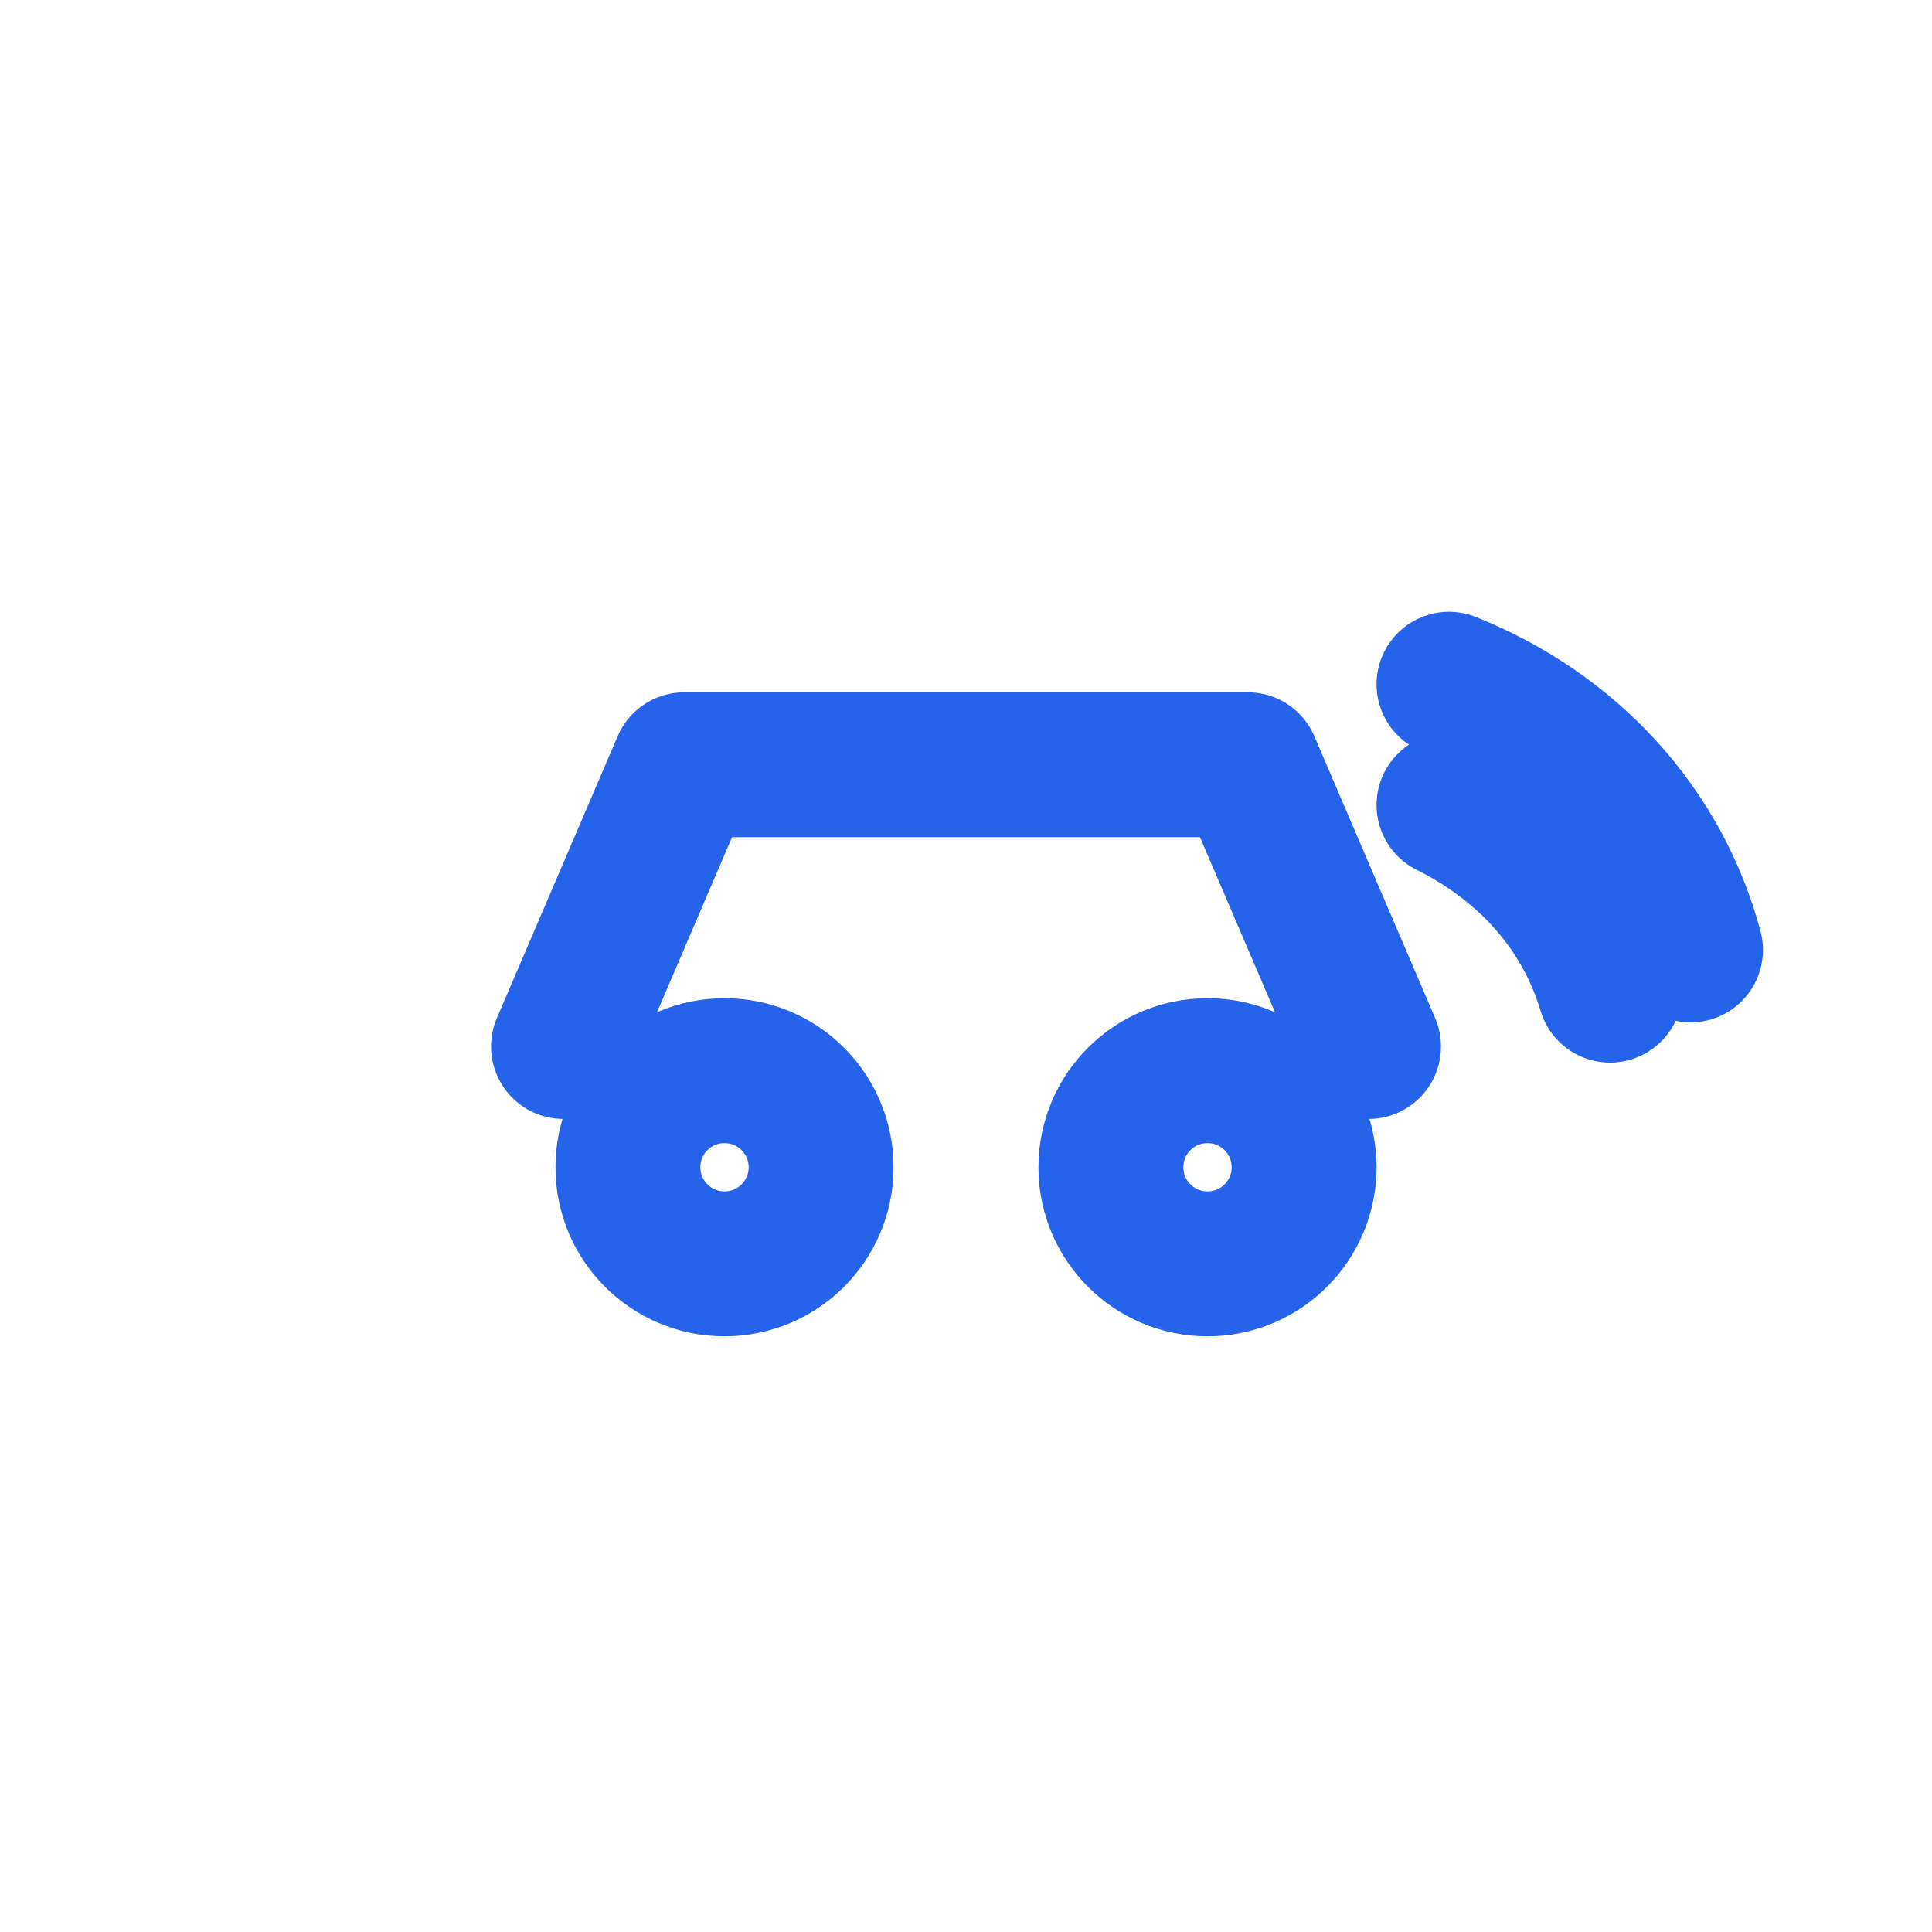
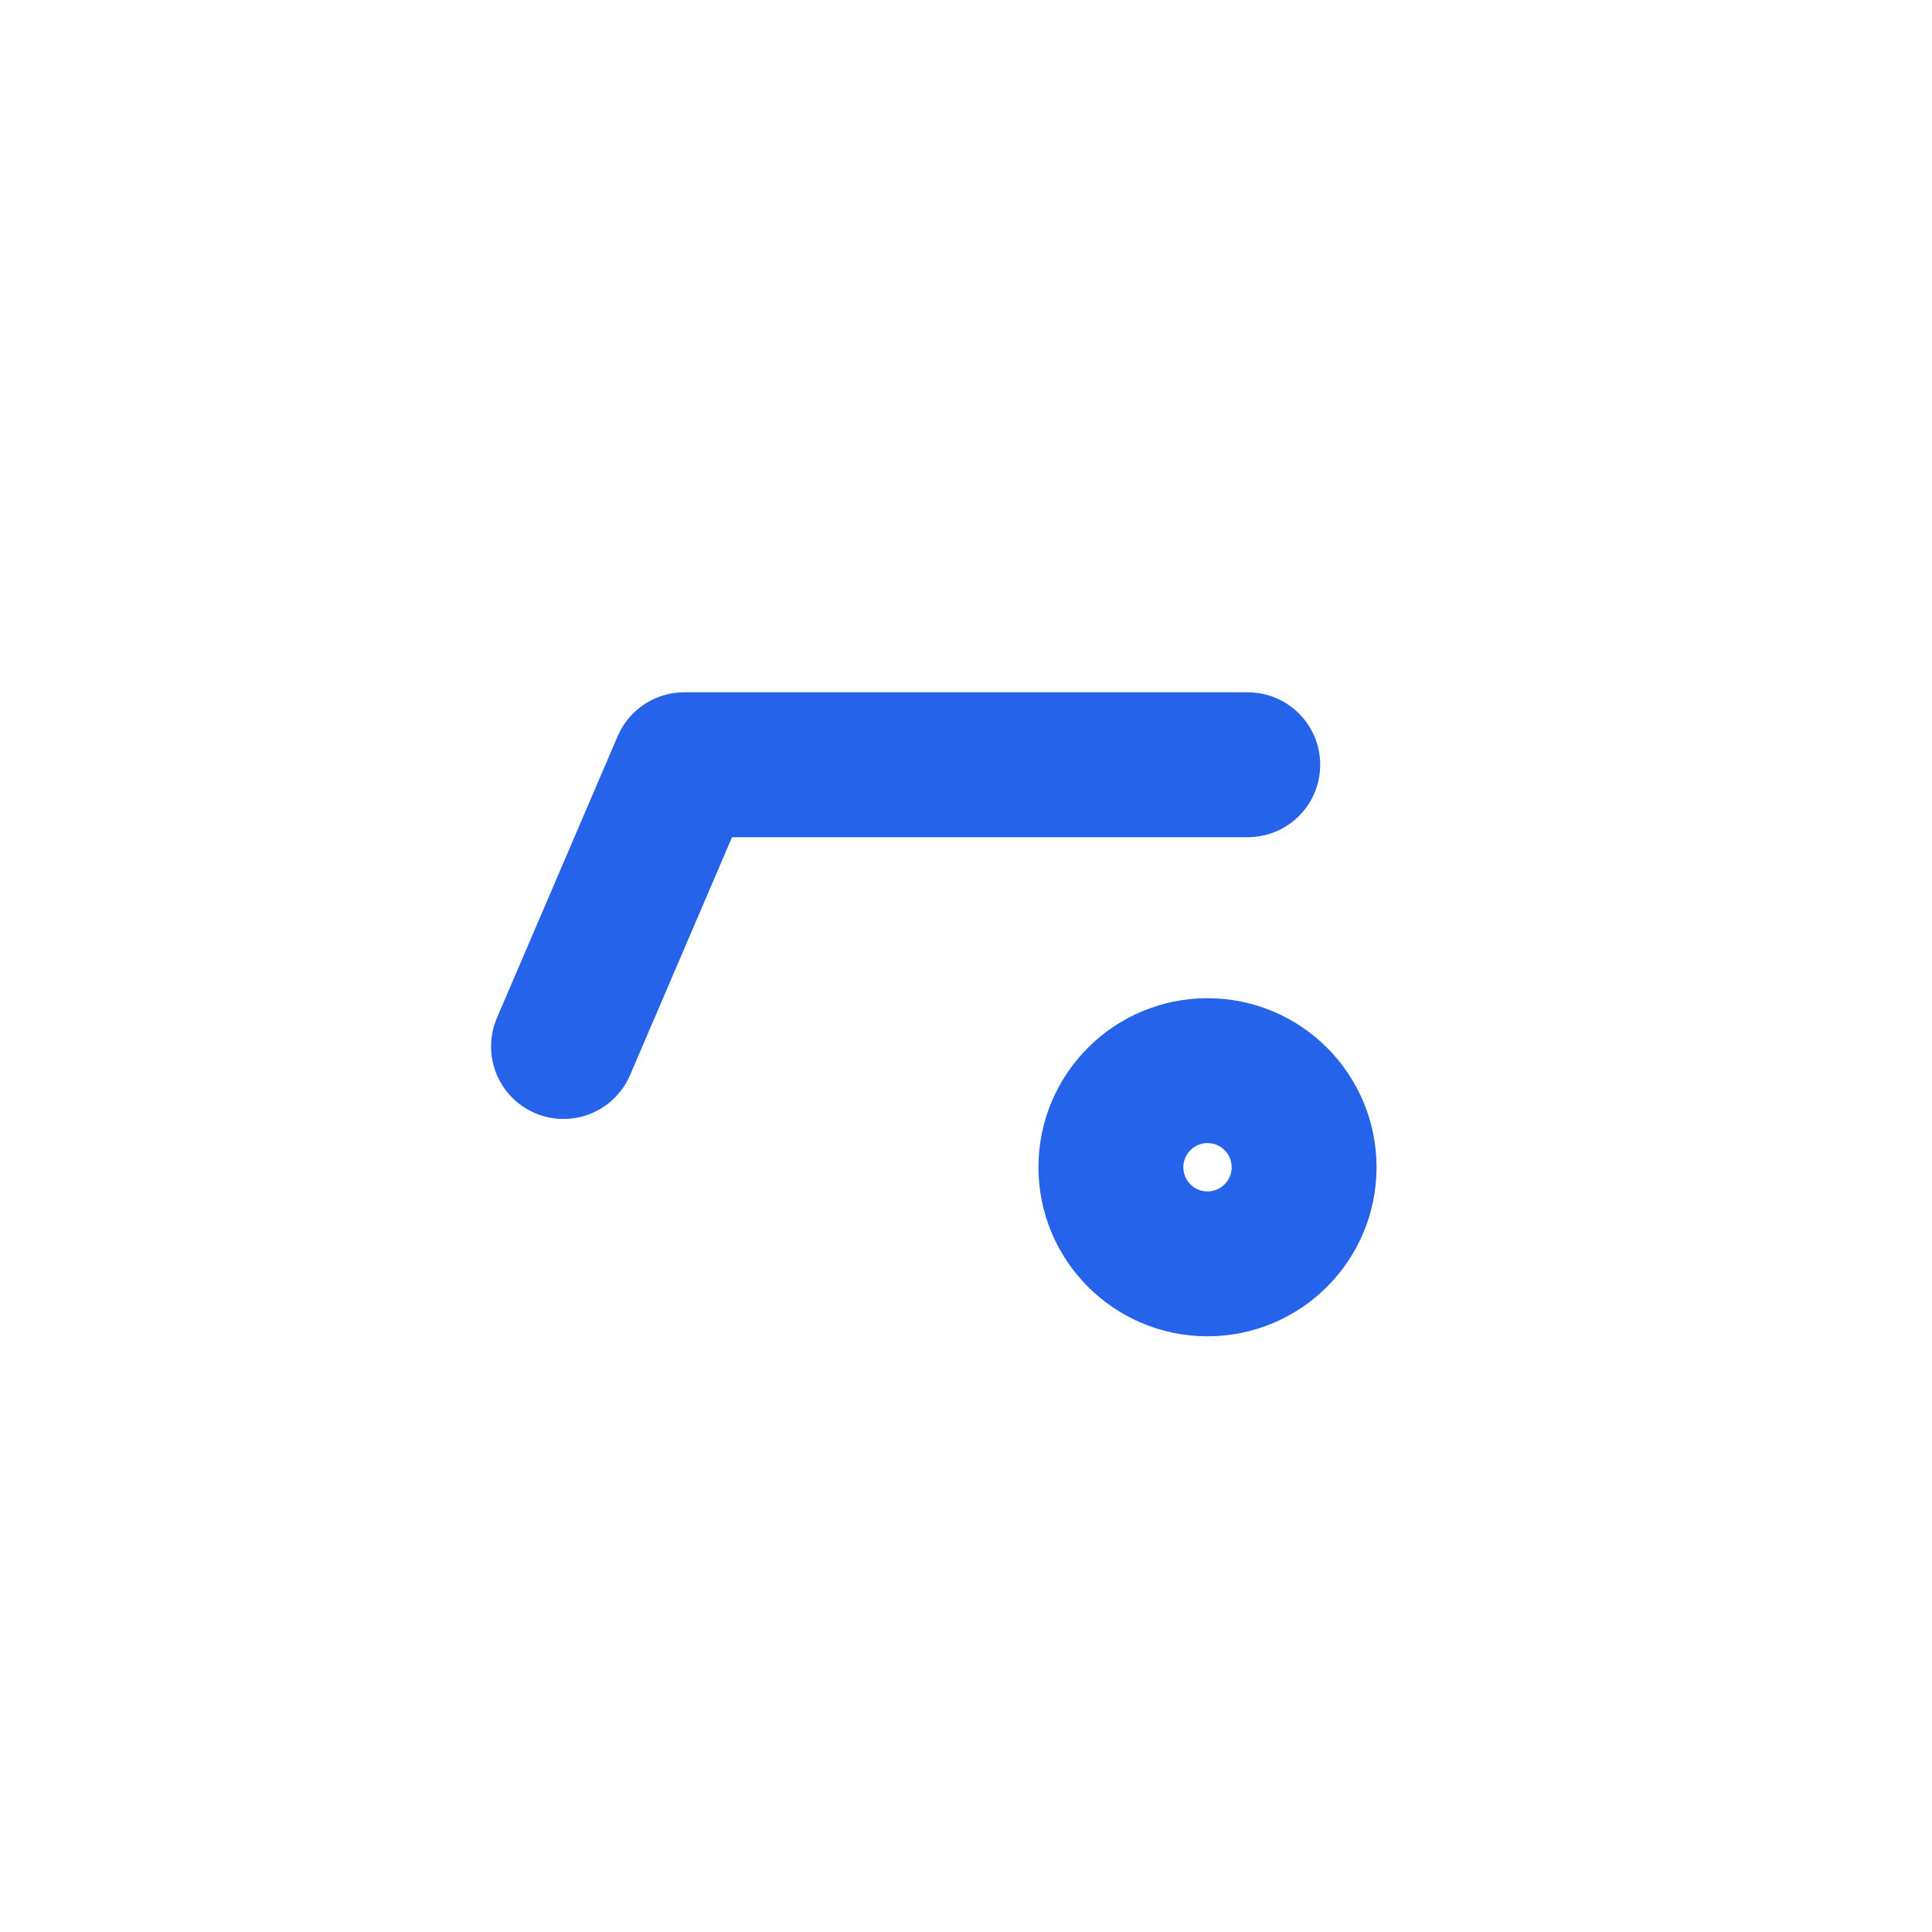
<svg xmlns="http://www.w3.org/2000/svg" width="40" height="40" viewBox="0 0 24 24" fill="none" stroke="#2563EB" stroke-width="1.8" stroke-linecap="round" stroke-linejoin="round">
-   <path d="M7 13L8.5 9.5H15.5L17 13" />
-   <circle cx="9" cy="14.5" r="1.2" />
+   <path d="M7 13L8.5 9.5H15.5" />
  <circle cx="15" cy="14.5" r="1.2" />
-   <path d="M18 10C19 10.5 19.7 11.3 20 12.3" />
-   <path d="M18 8.5C19.5 9.1 20.6 10.3 21 11.8" />
</svg>